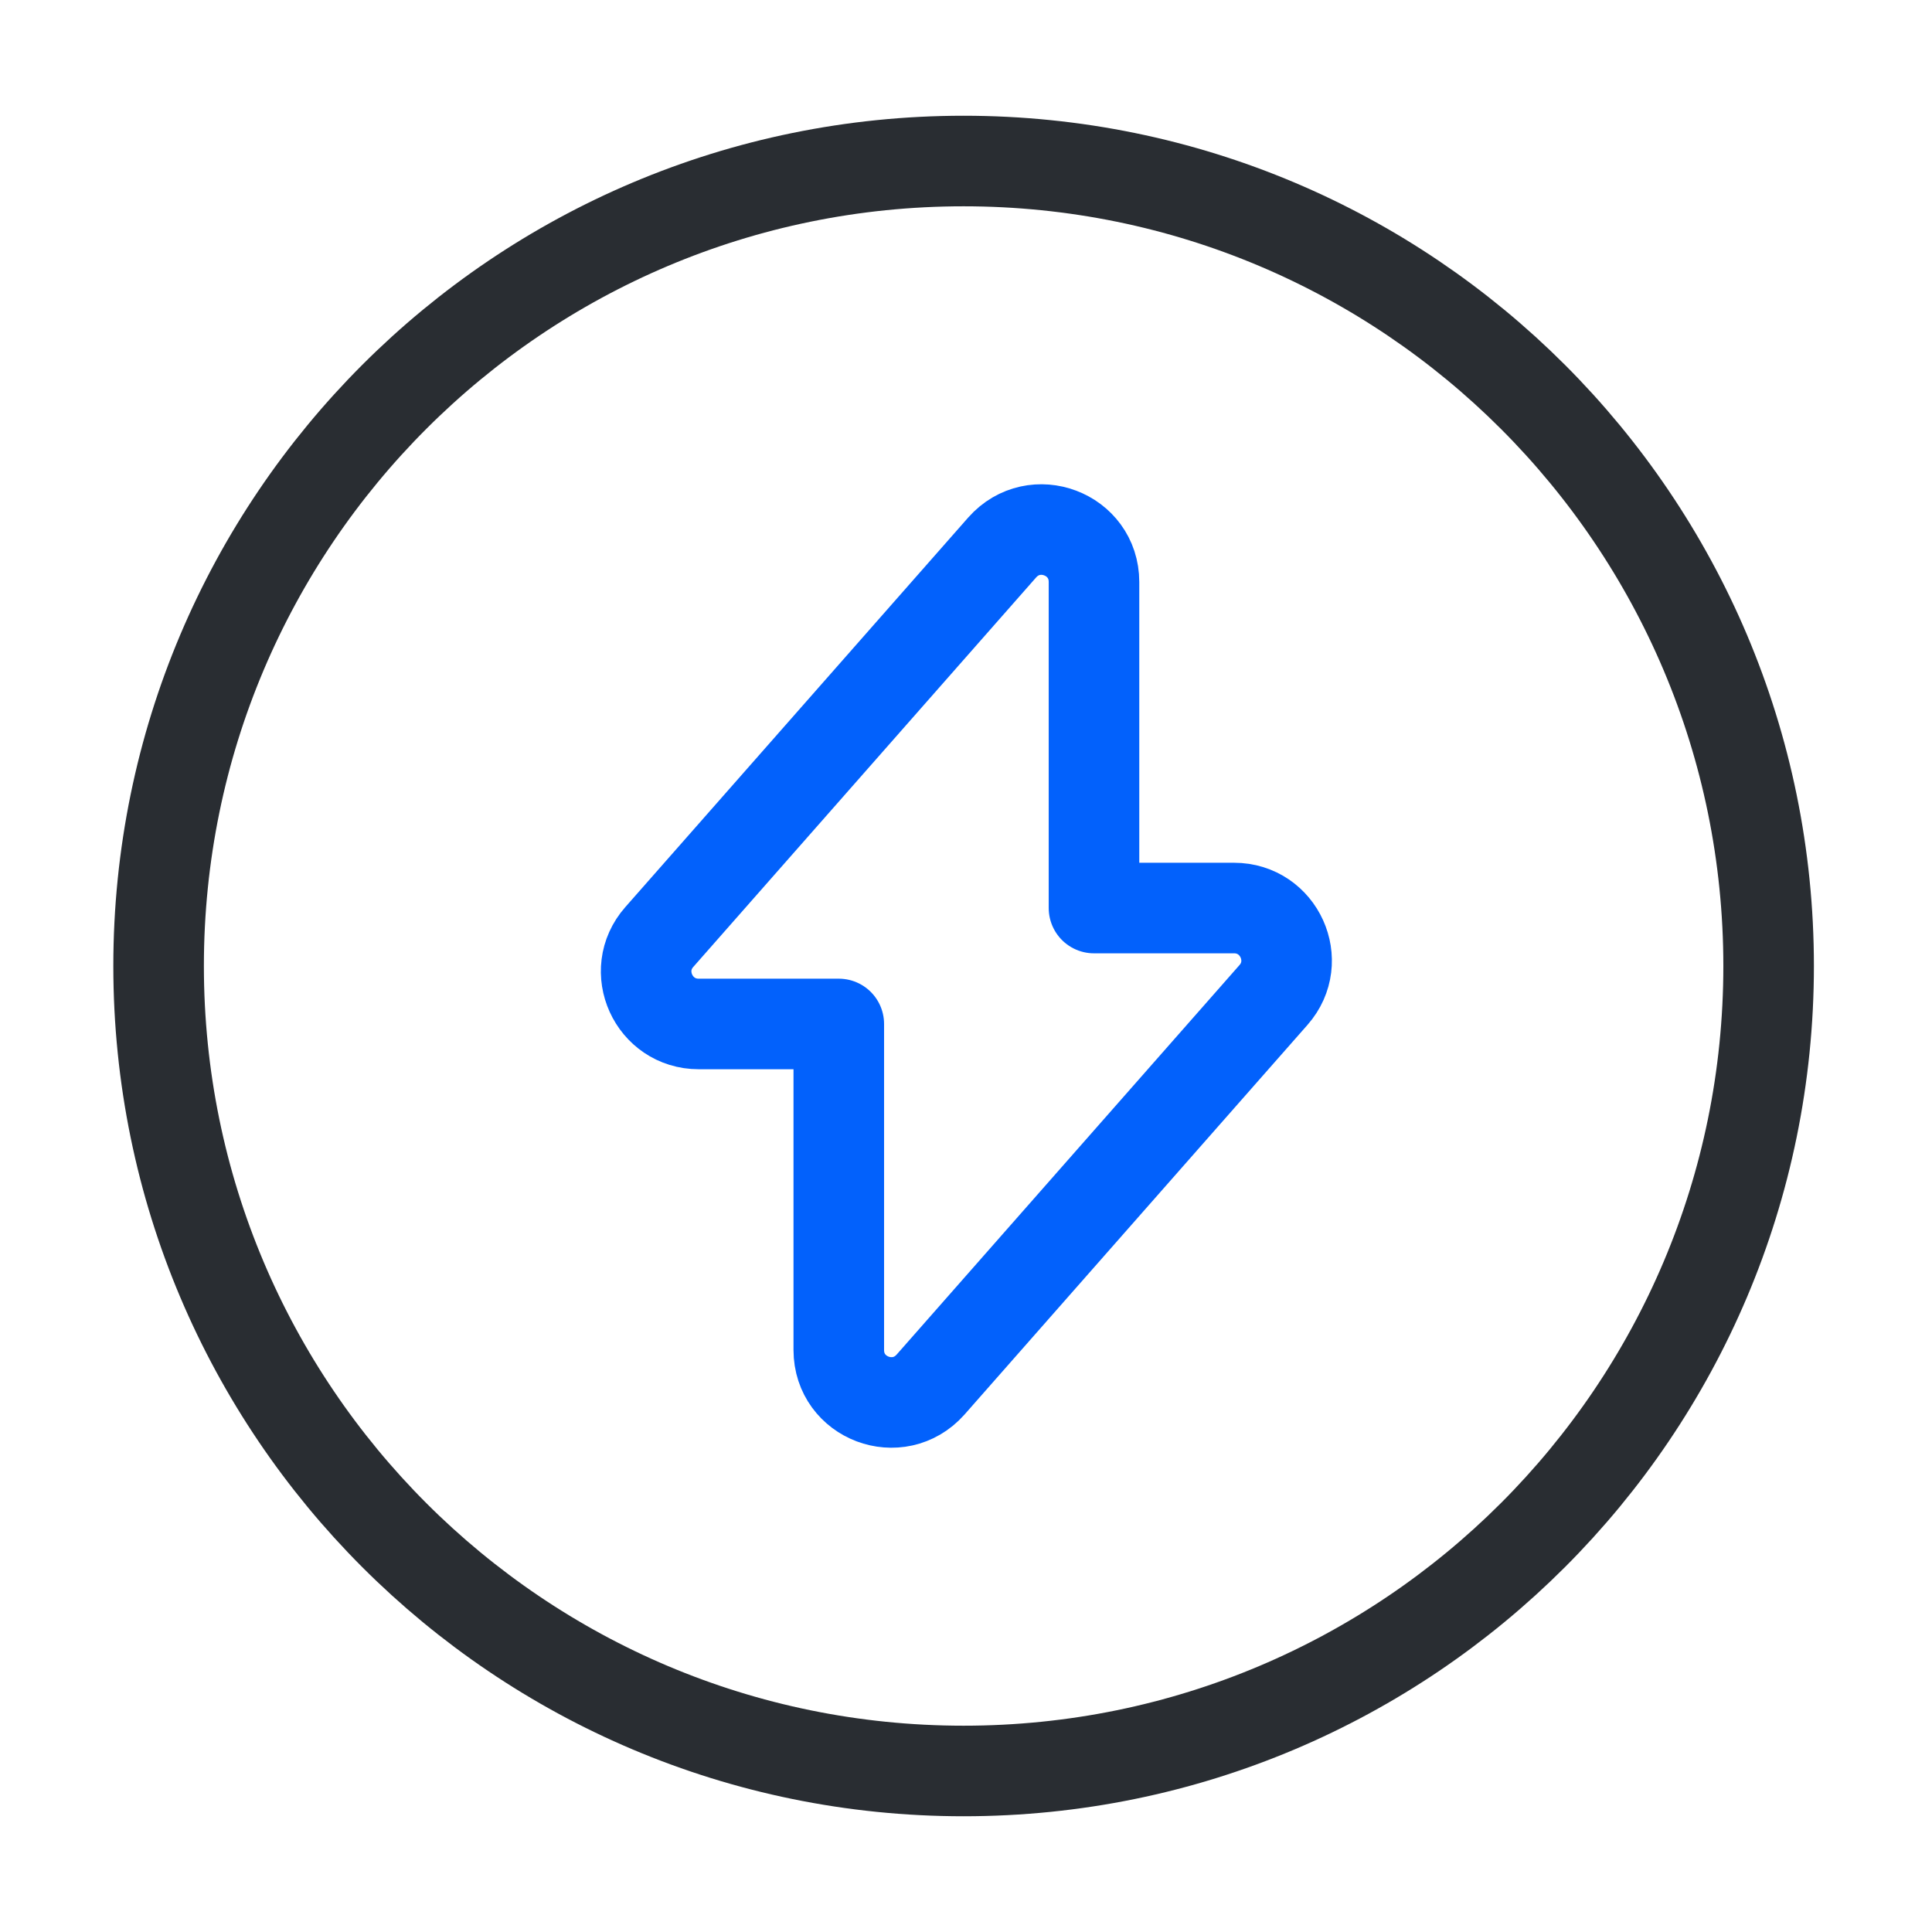
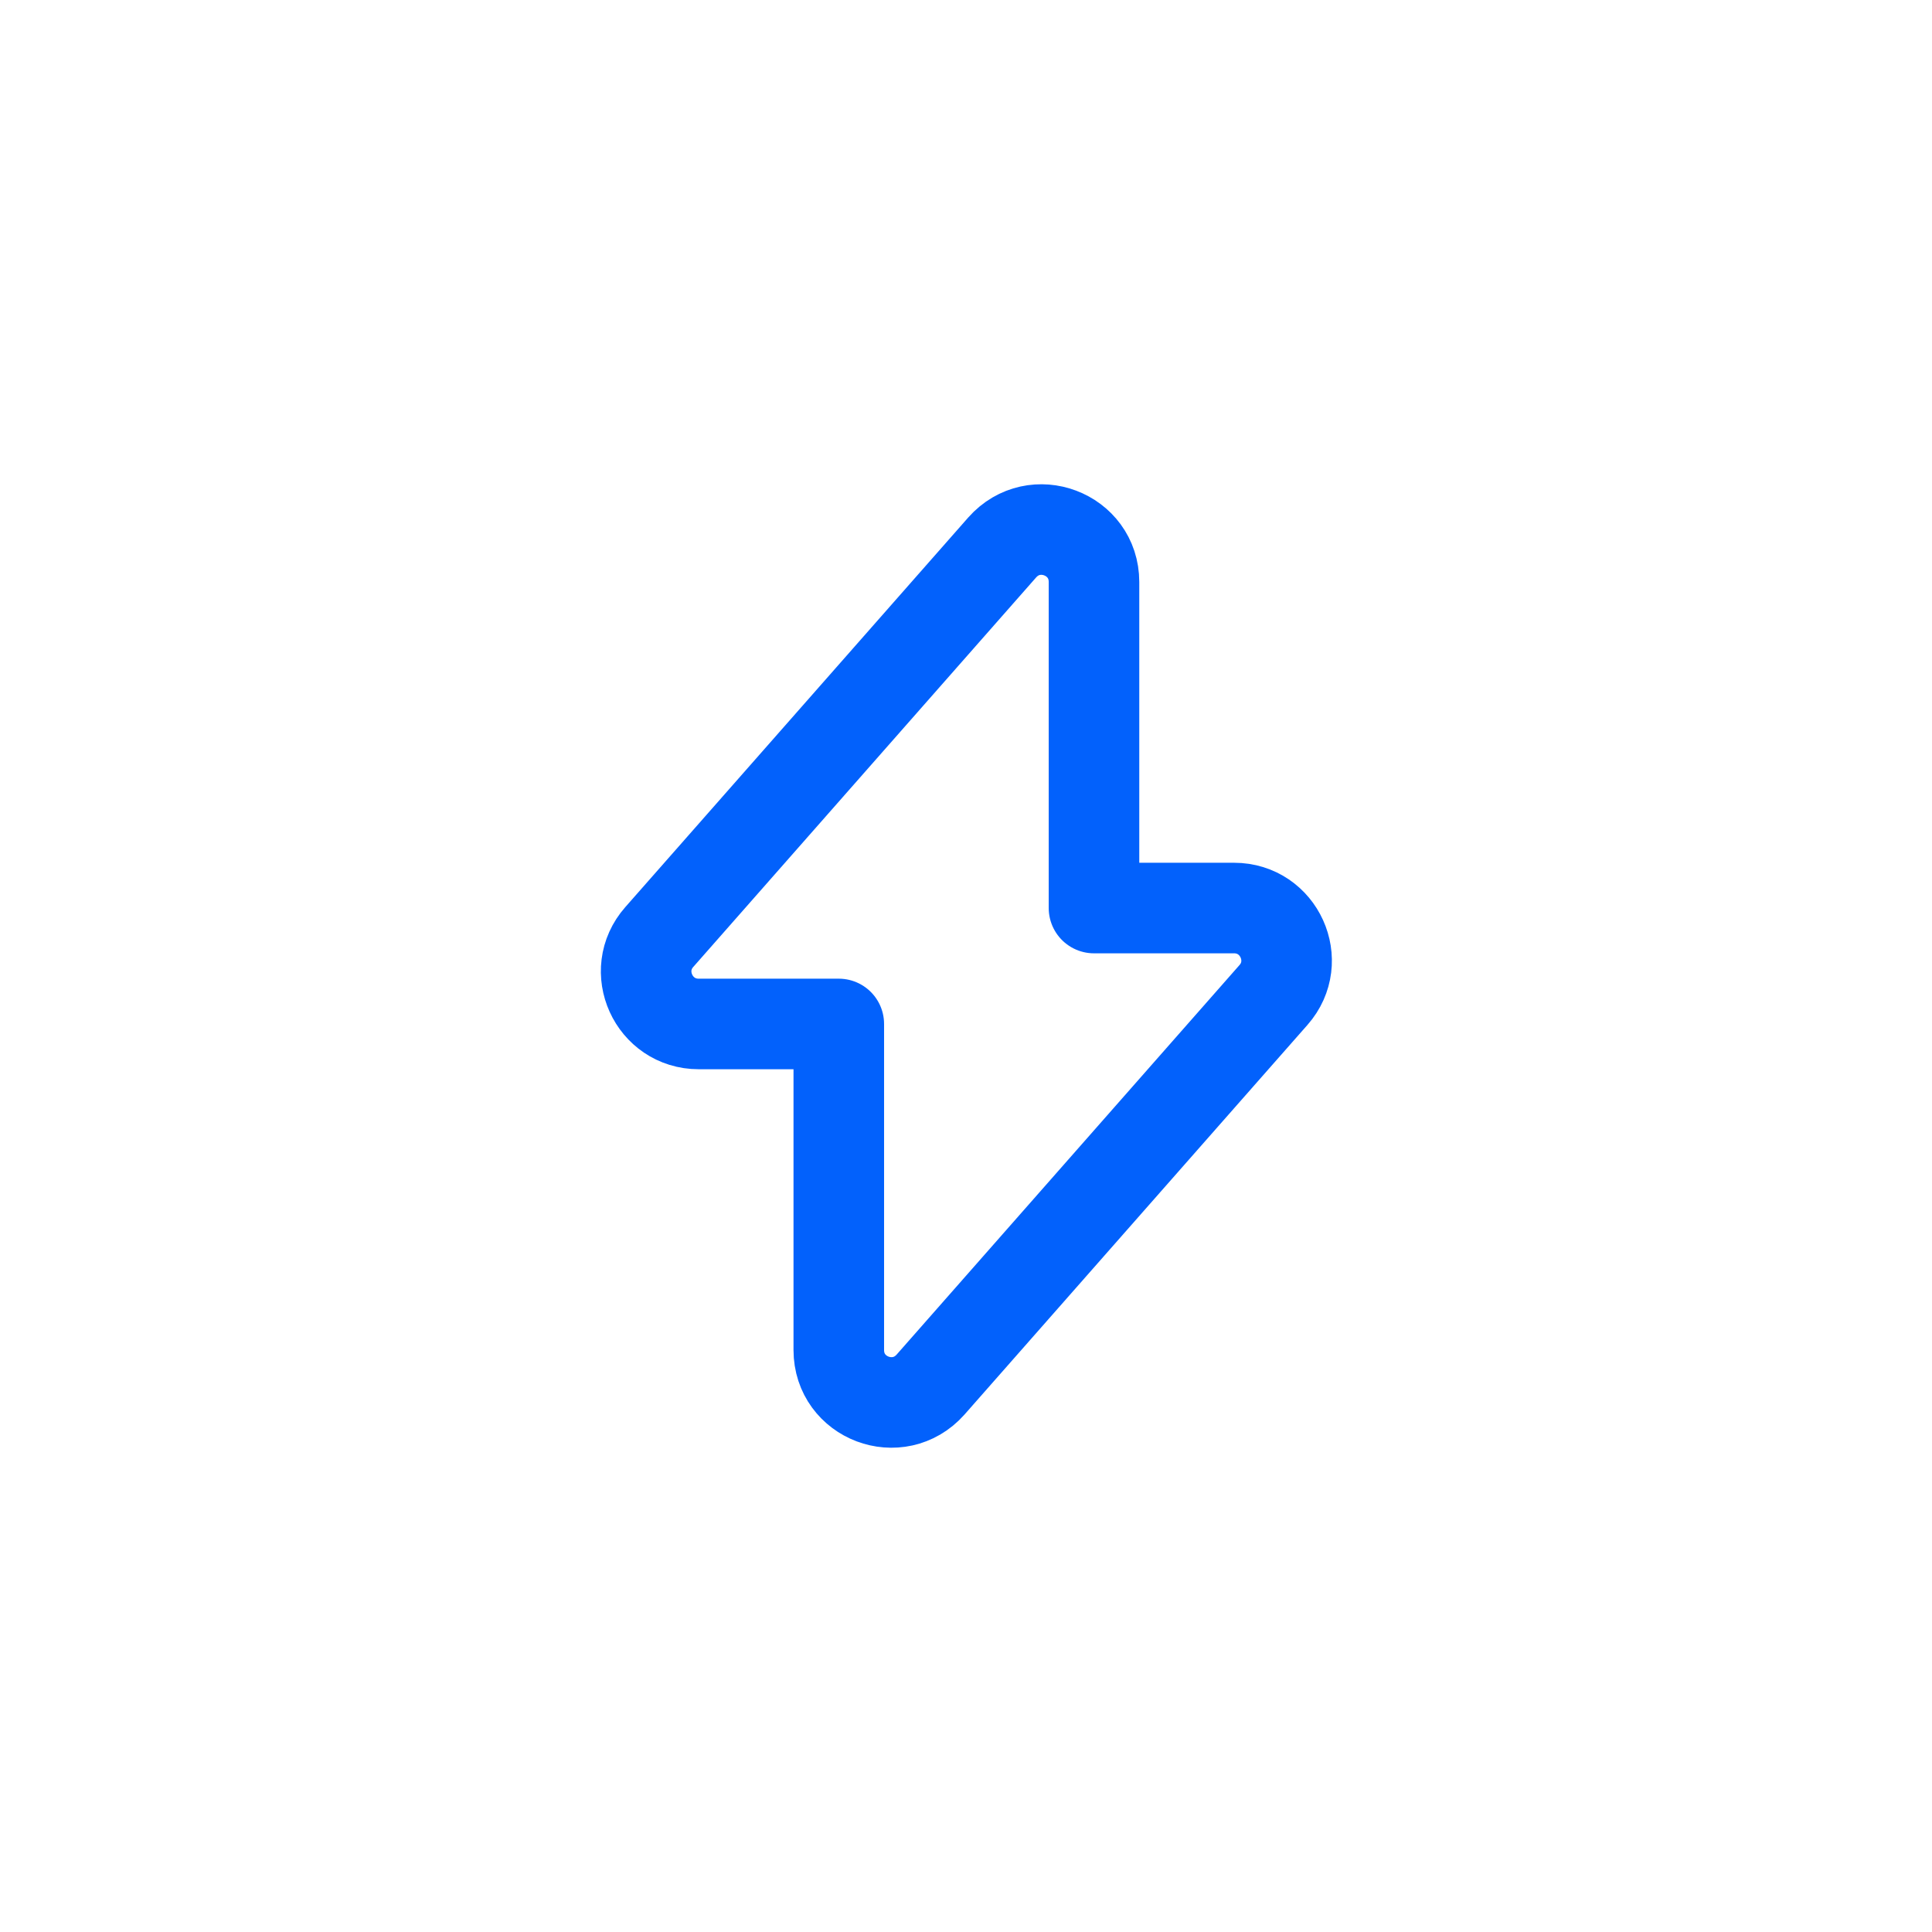
<svg xmlns="http://www.w3.org/2000/svg" width="32" height="32" viewBox="0 0 32 32" fill="none">
  <path d="M11.573 16.96H13.893V22.36C13.893 23.16 14.88 23.533 15.413 22.933L21.093 16.48C21.586 15.92 21.186 15.04 20.44 15.04H18.12V9.64C18.12 8.84 17.133 8.467 16.6 9.067L10.92 15.52C10.426 16.08 10.826 16.96 11.573 16.96Z" stroke="#0261FC" stroke-width="1.5" stroke-miterlimit="10" stroke-linecap="round" stroke-linejoin="round" />
-   <path d="M15.96 29.333C23.324 29.333 29.294 23.364 29.294 16C29.294 8.636 23.324 2.667 15.96 2.667C8.596 2.667 2.627 8.636 2.627 16C2.627 23.364 8.596 29.333 15.96 29.333Z" stroke="#292D32" stroke-width="1.5" stroke-miterlimit="10" stroke-linecap="round" stroke-linejoin="round" />
</svg>